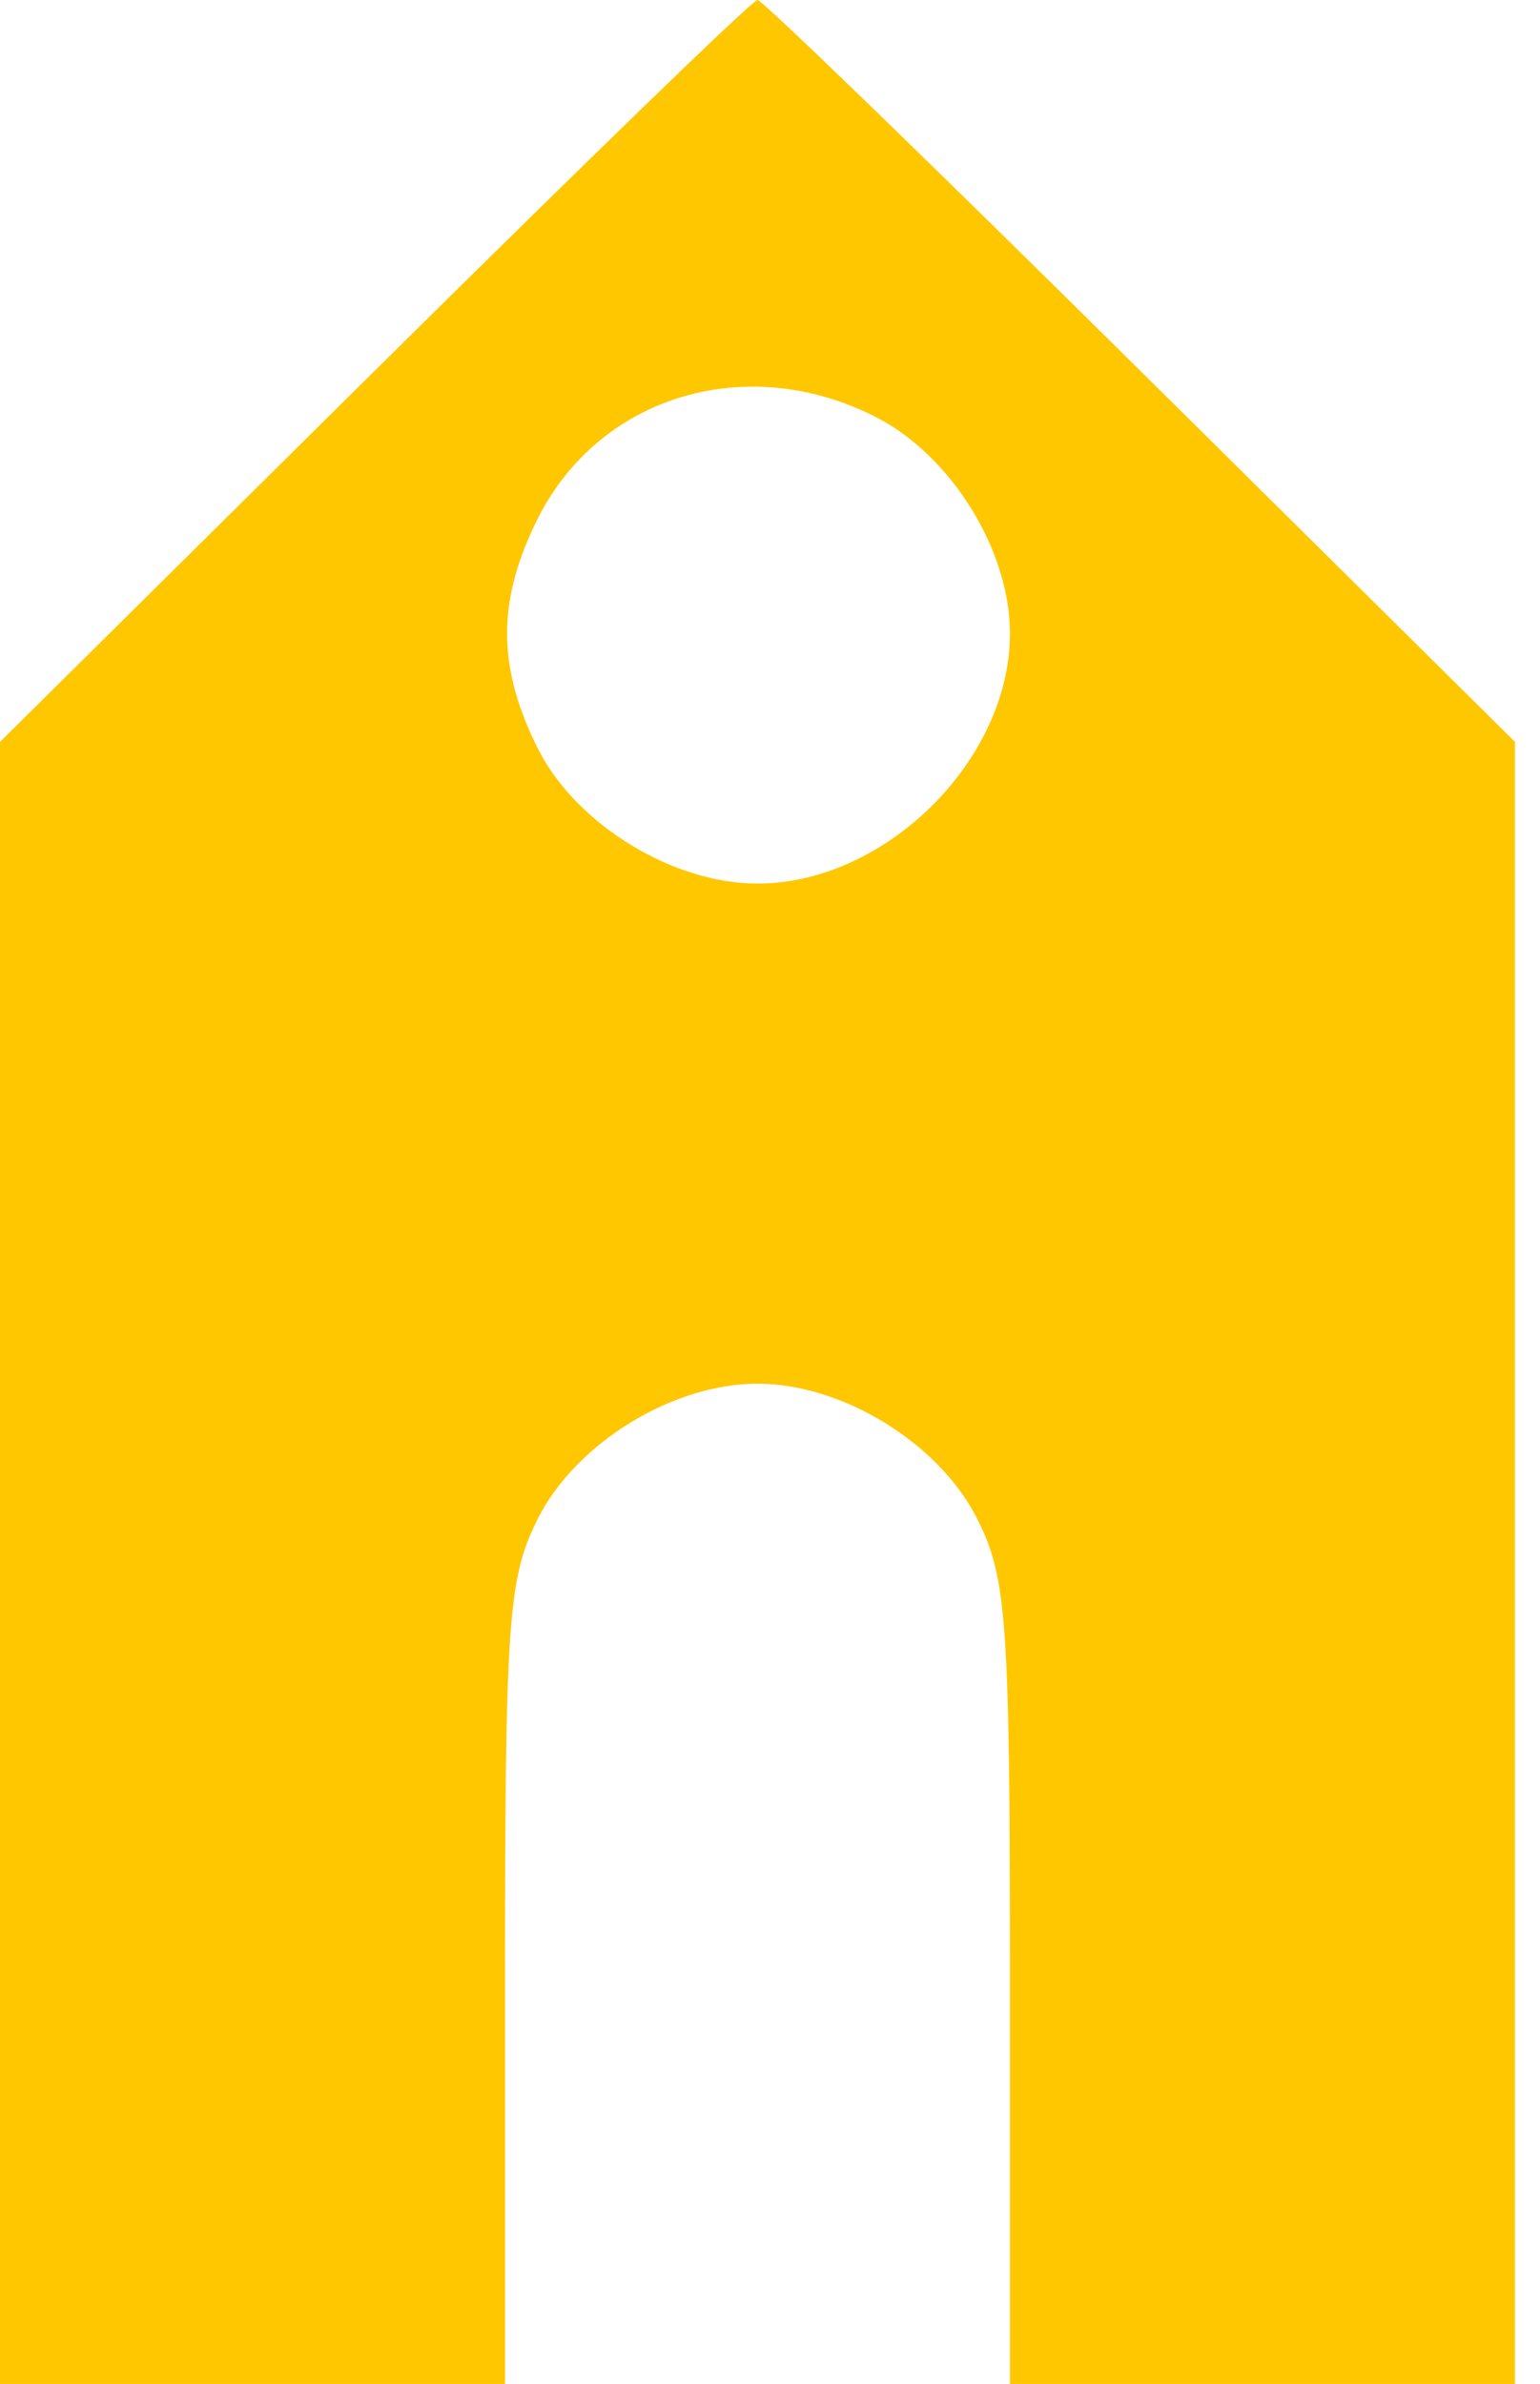
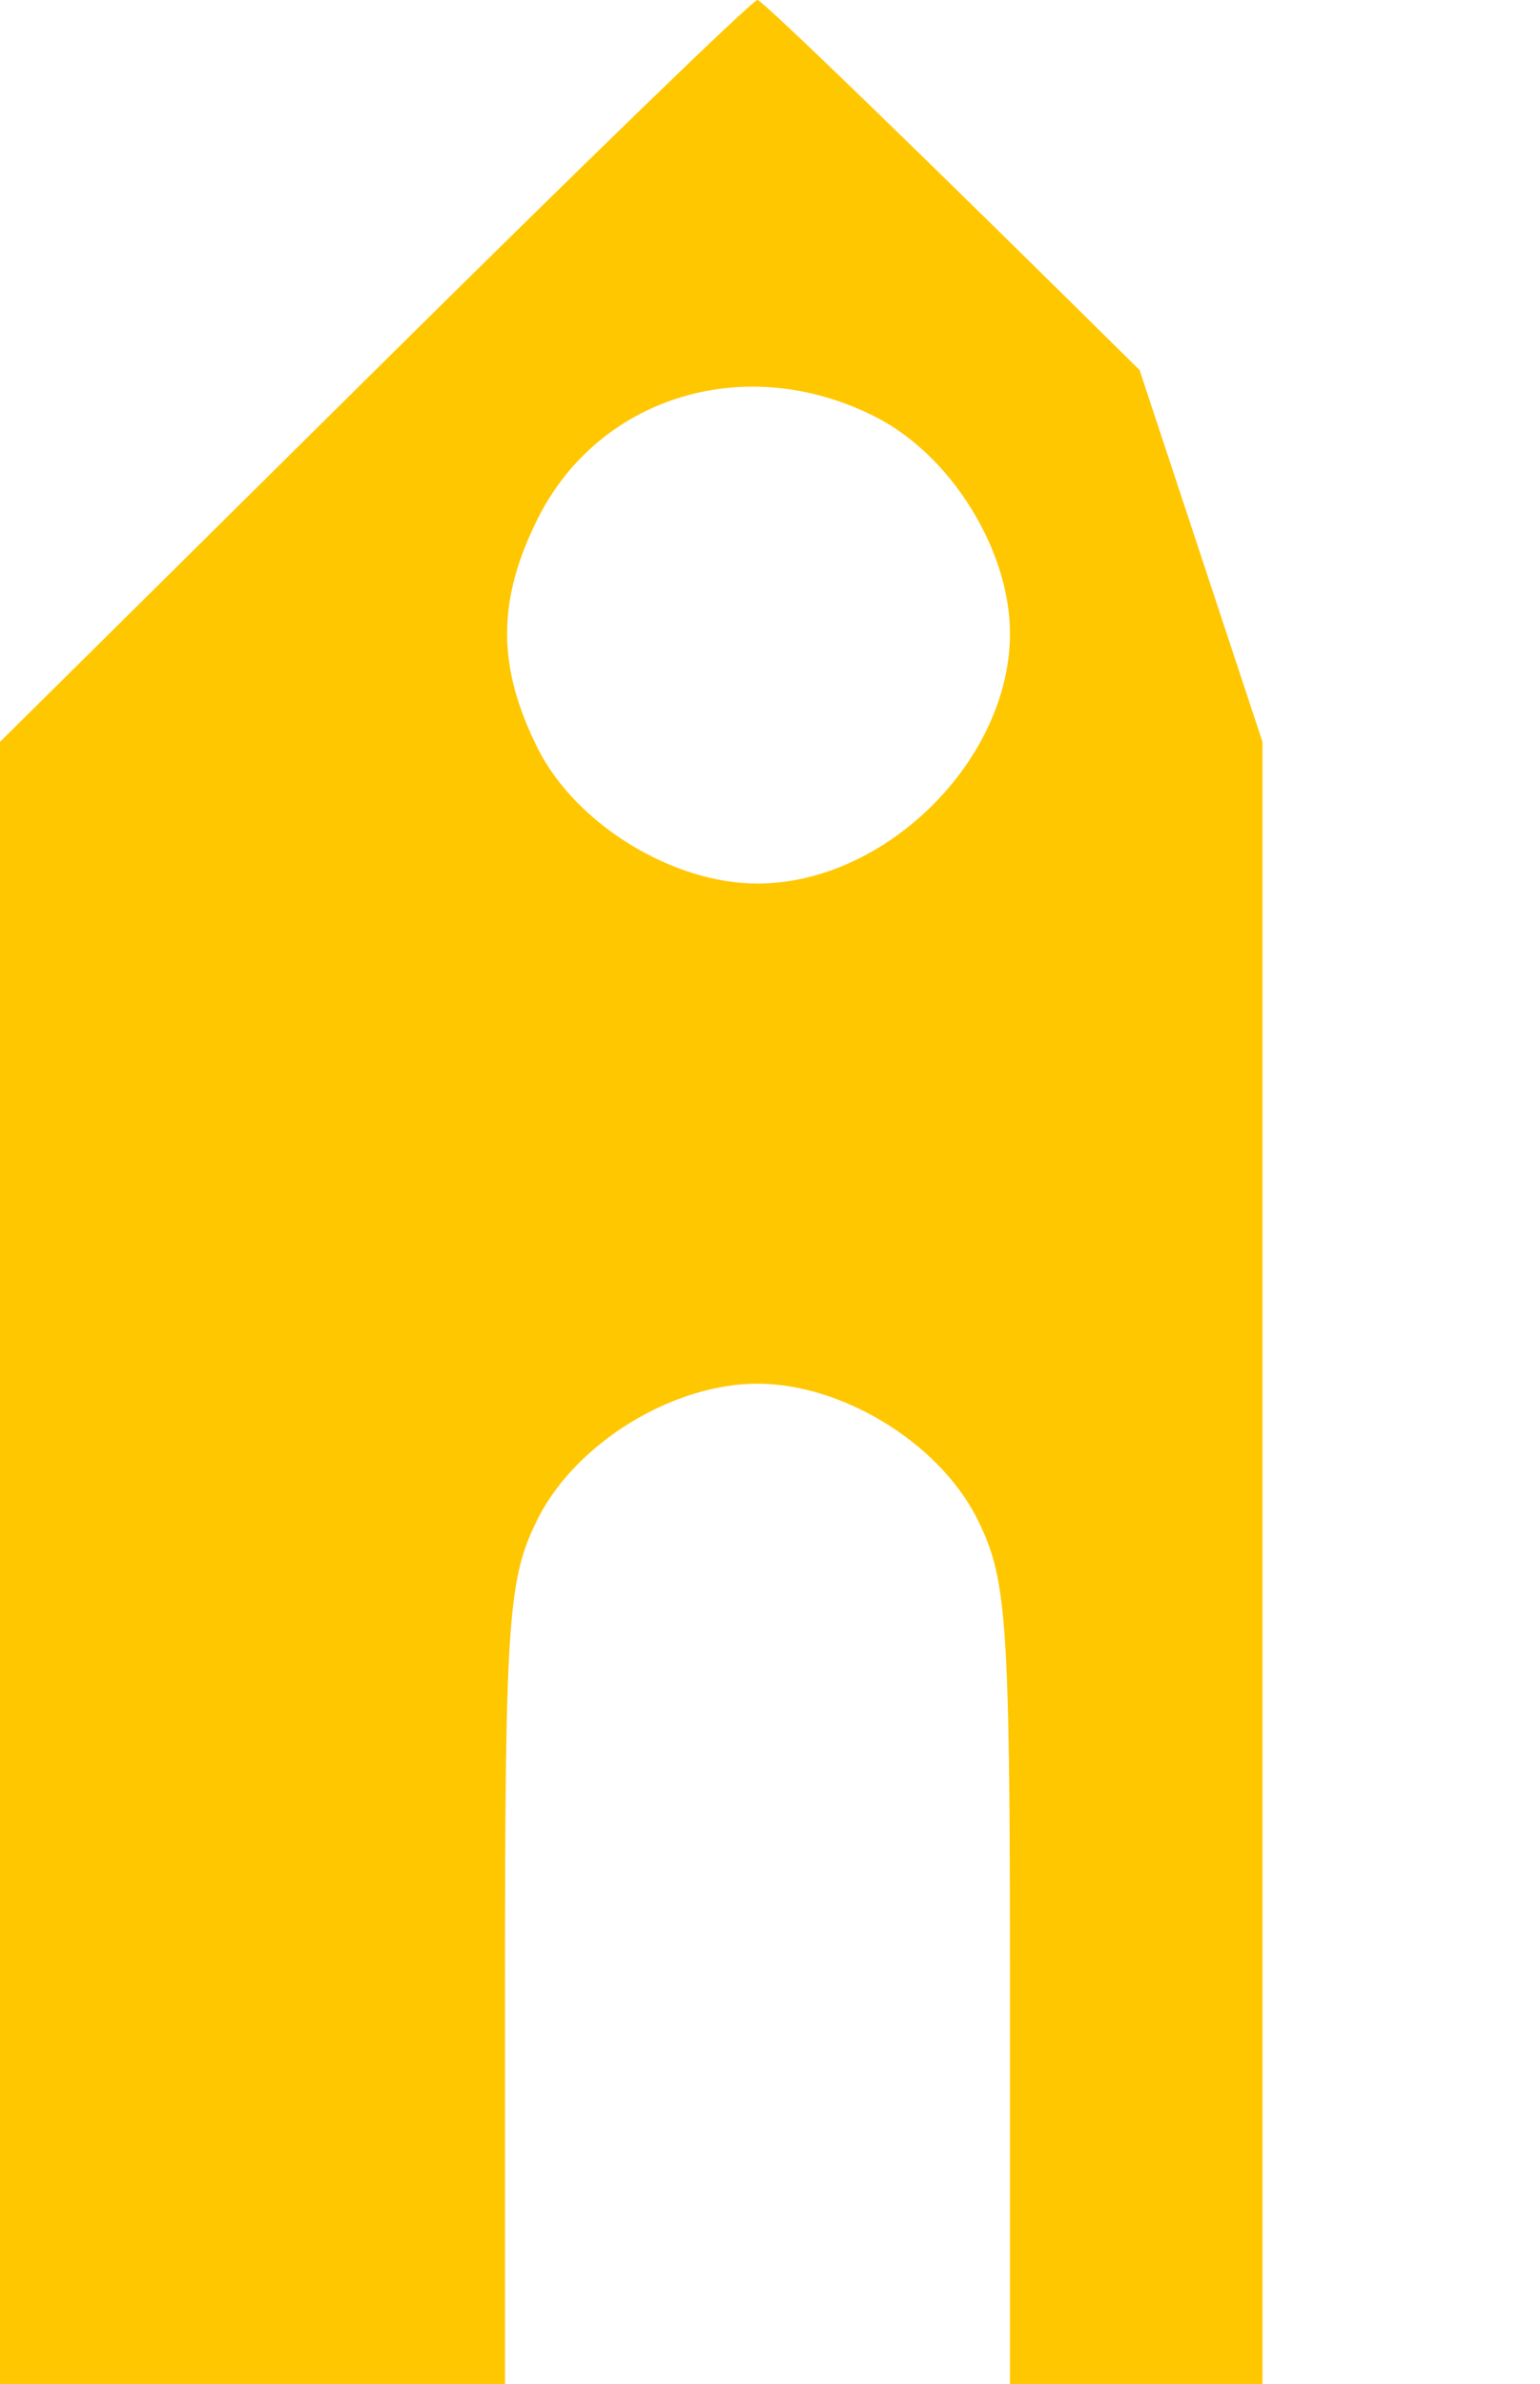
<svg xmlns="http://www.w3.org/2000/svg" width="53" height="82" viewBox="0 0 53 82" fill="none">
-   <path d="M12.861 12.788L0 25.518V53.788V82H8.69H17.38V68.238C17.38 55.508 17.495 54.246 18.538 52.182C19.871 49.602 23.173 47.594 26.069 47.594C28.966 47.594 32.268 49.602 33.6 52.182C34.643 54.246 34.759 55.508 34.759 68.238V82H43.449H52.139V53.73V25.518L39.22 12.73C32.152 5.735 26.243 0 26.069 0C25.895 0 19.986 5.735 12.861 12.788ZM30.125 14.336C32.731 15.655 34.759 18.923 34.759 21.79C34.759 26.148 30.472 30.392 26.069 30.392C23.173 30.392 19.871 28.385 18.538 25.804C17.09 22.937 17.09 20.644 18.538 17.776C20.682 13.591 25.722 12.1 30.125 14.336Z" fill="#FFC700" />
+   <path d="M12.861 12.788L0 25.518V53.788V82H8.69H17.38V68.238C17.38 55.508 17.495 54.246 18.538 52.182C19.871 49.602 23.173 47.594 26.069 47.594C28.966 47.594 32.268 49.602 33.6 52.182C34.643 54.246 34.759 55.508 34.759 68.238V82H43.449V53.73V25.518L39.22 12.73C32.152 5.735 26.243 0 26.069 0C25.895 0 19.986 5.735 12.861 12.788ZM30.125 14.336C32.731 15.655 34.759 18.923 34.759 21.79C34.759 26.148 30.472 30.392 26.069 30.392C23.173 30.392 19.871 28.385 18.538 25.804C17.09 22.937 17.09 20.644 18.538 17.776C20.682 13.591 25.722 12.1 30.125 14.336Z" fill="#FFC700" />
</svg>